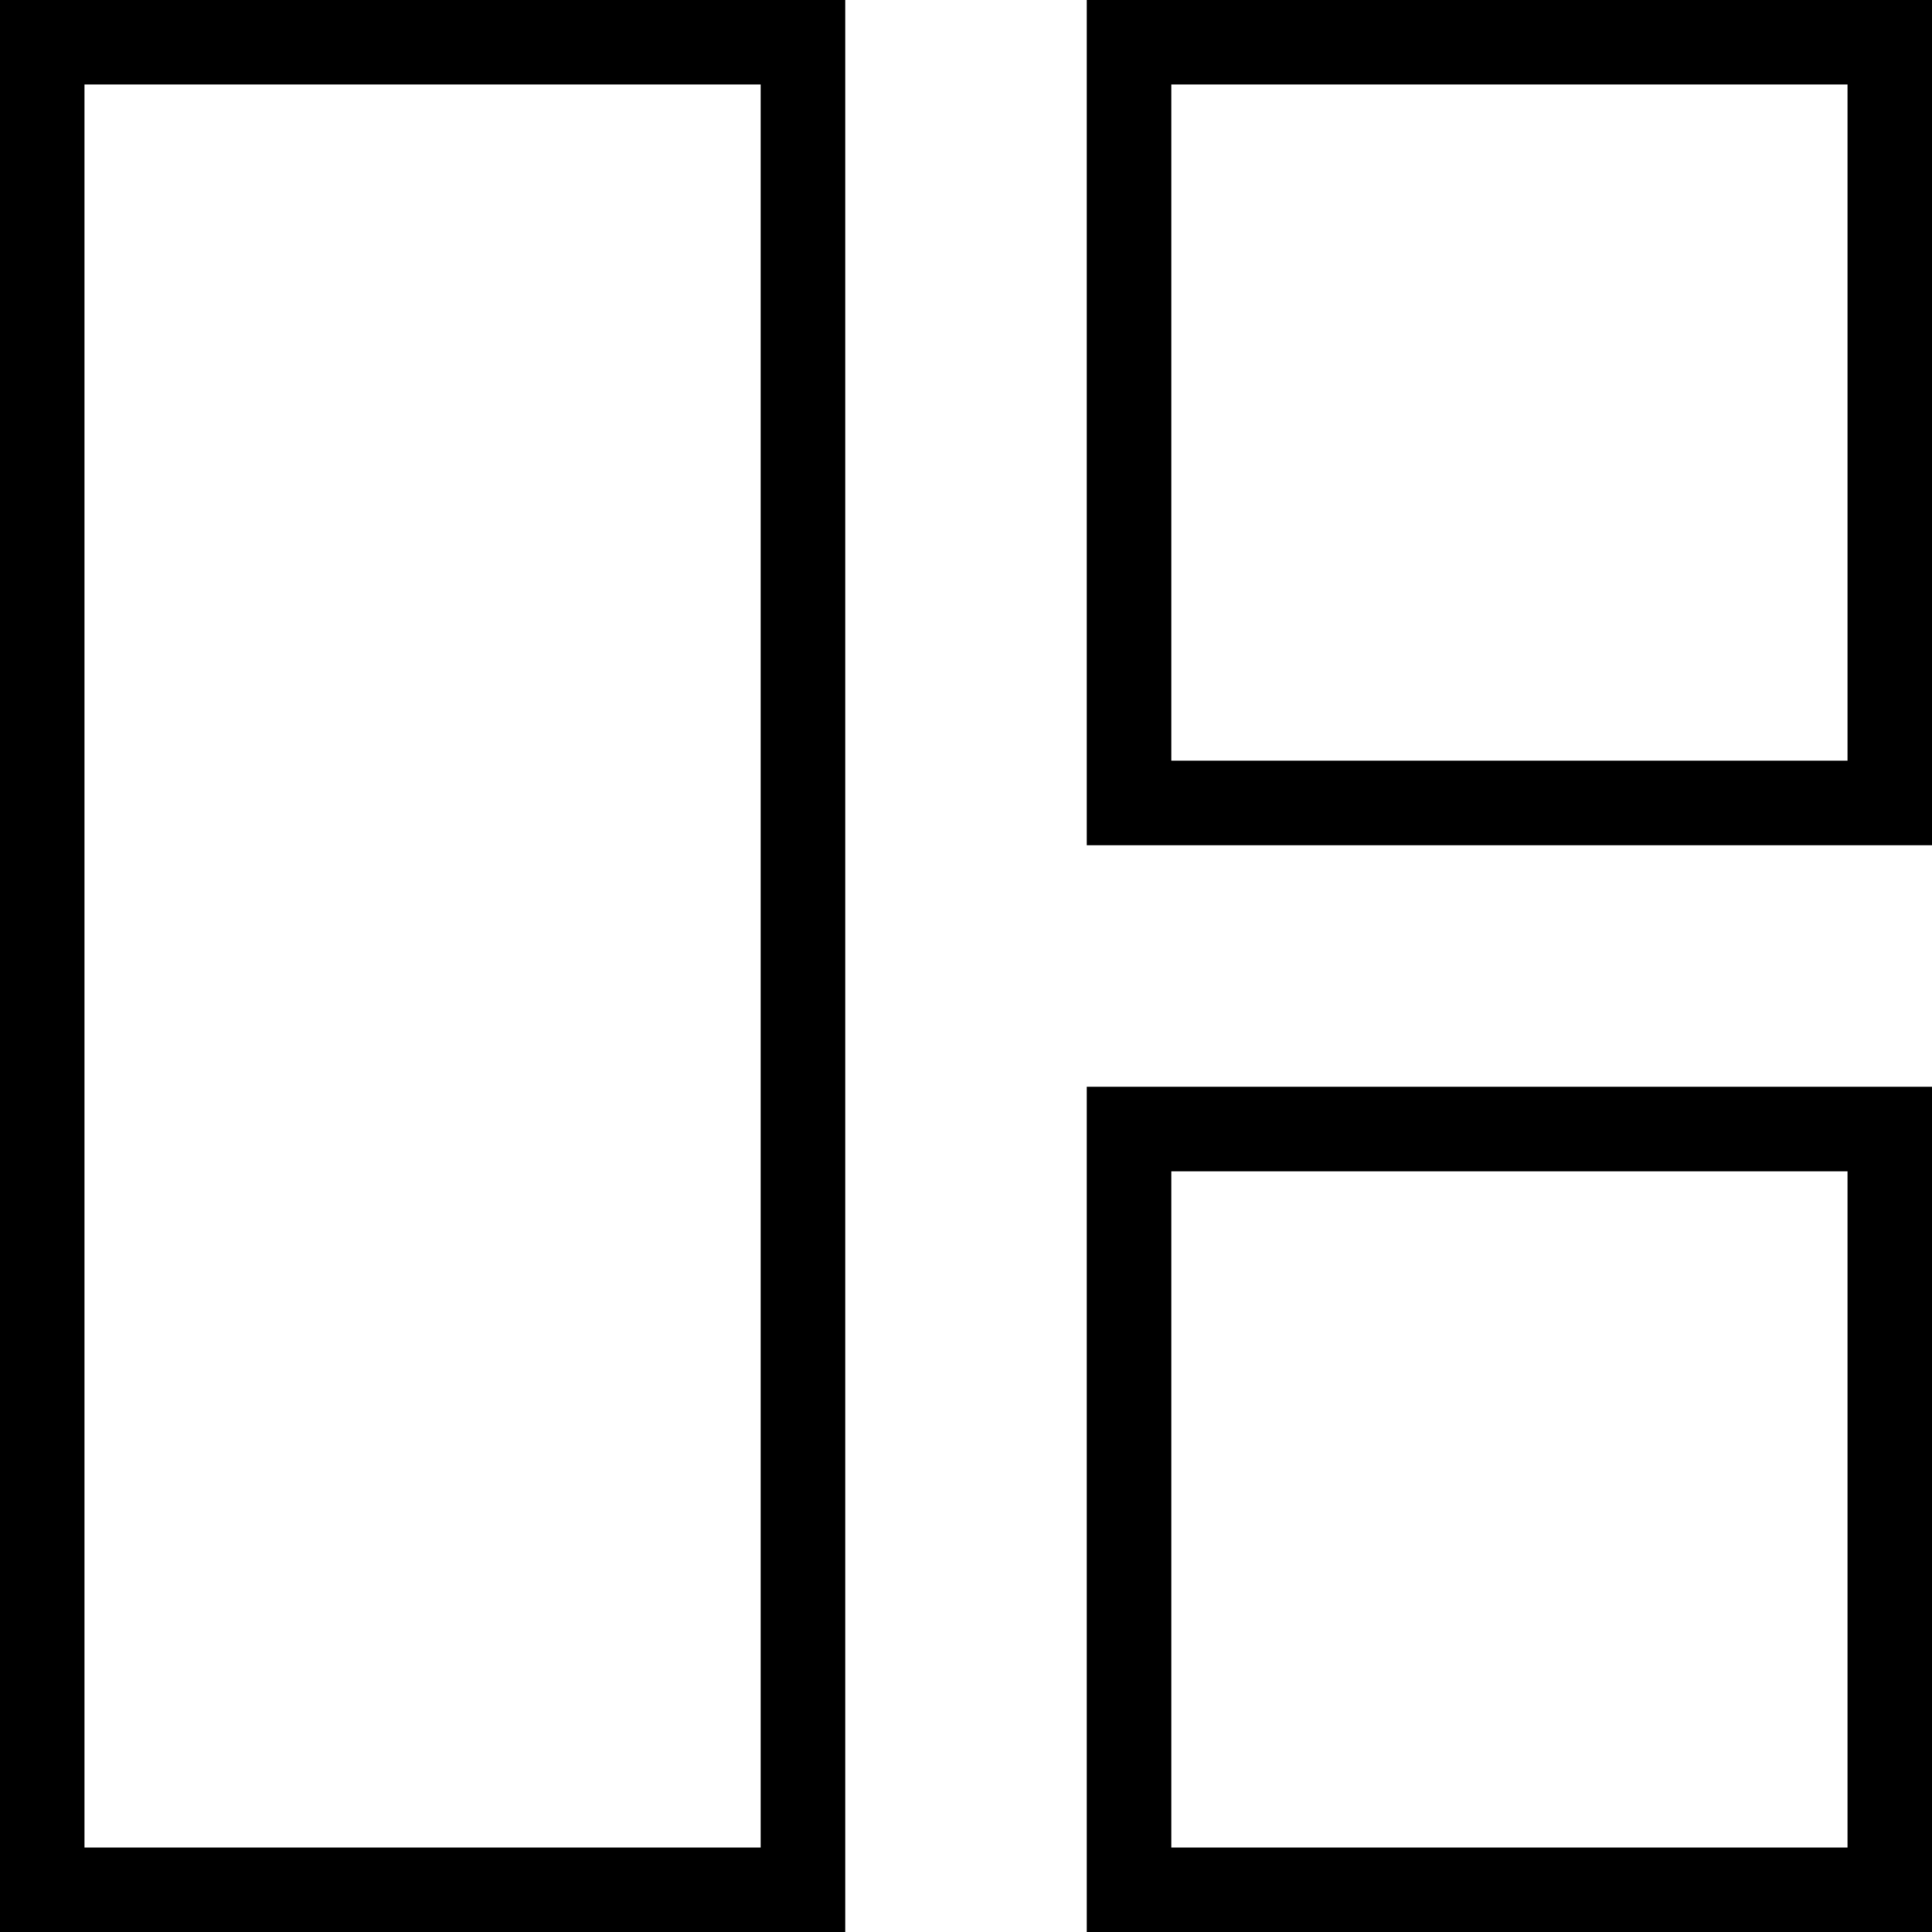
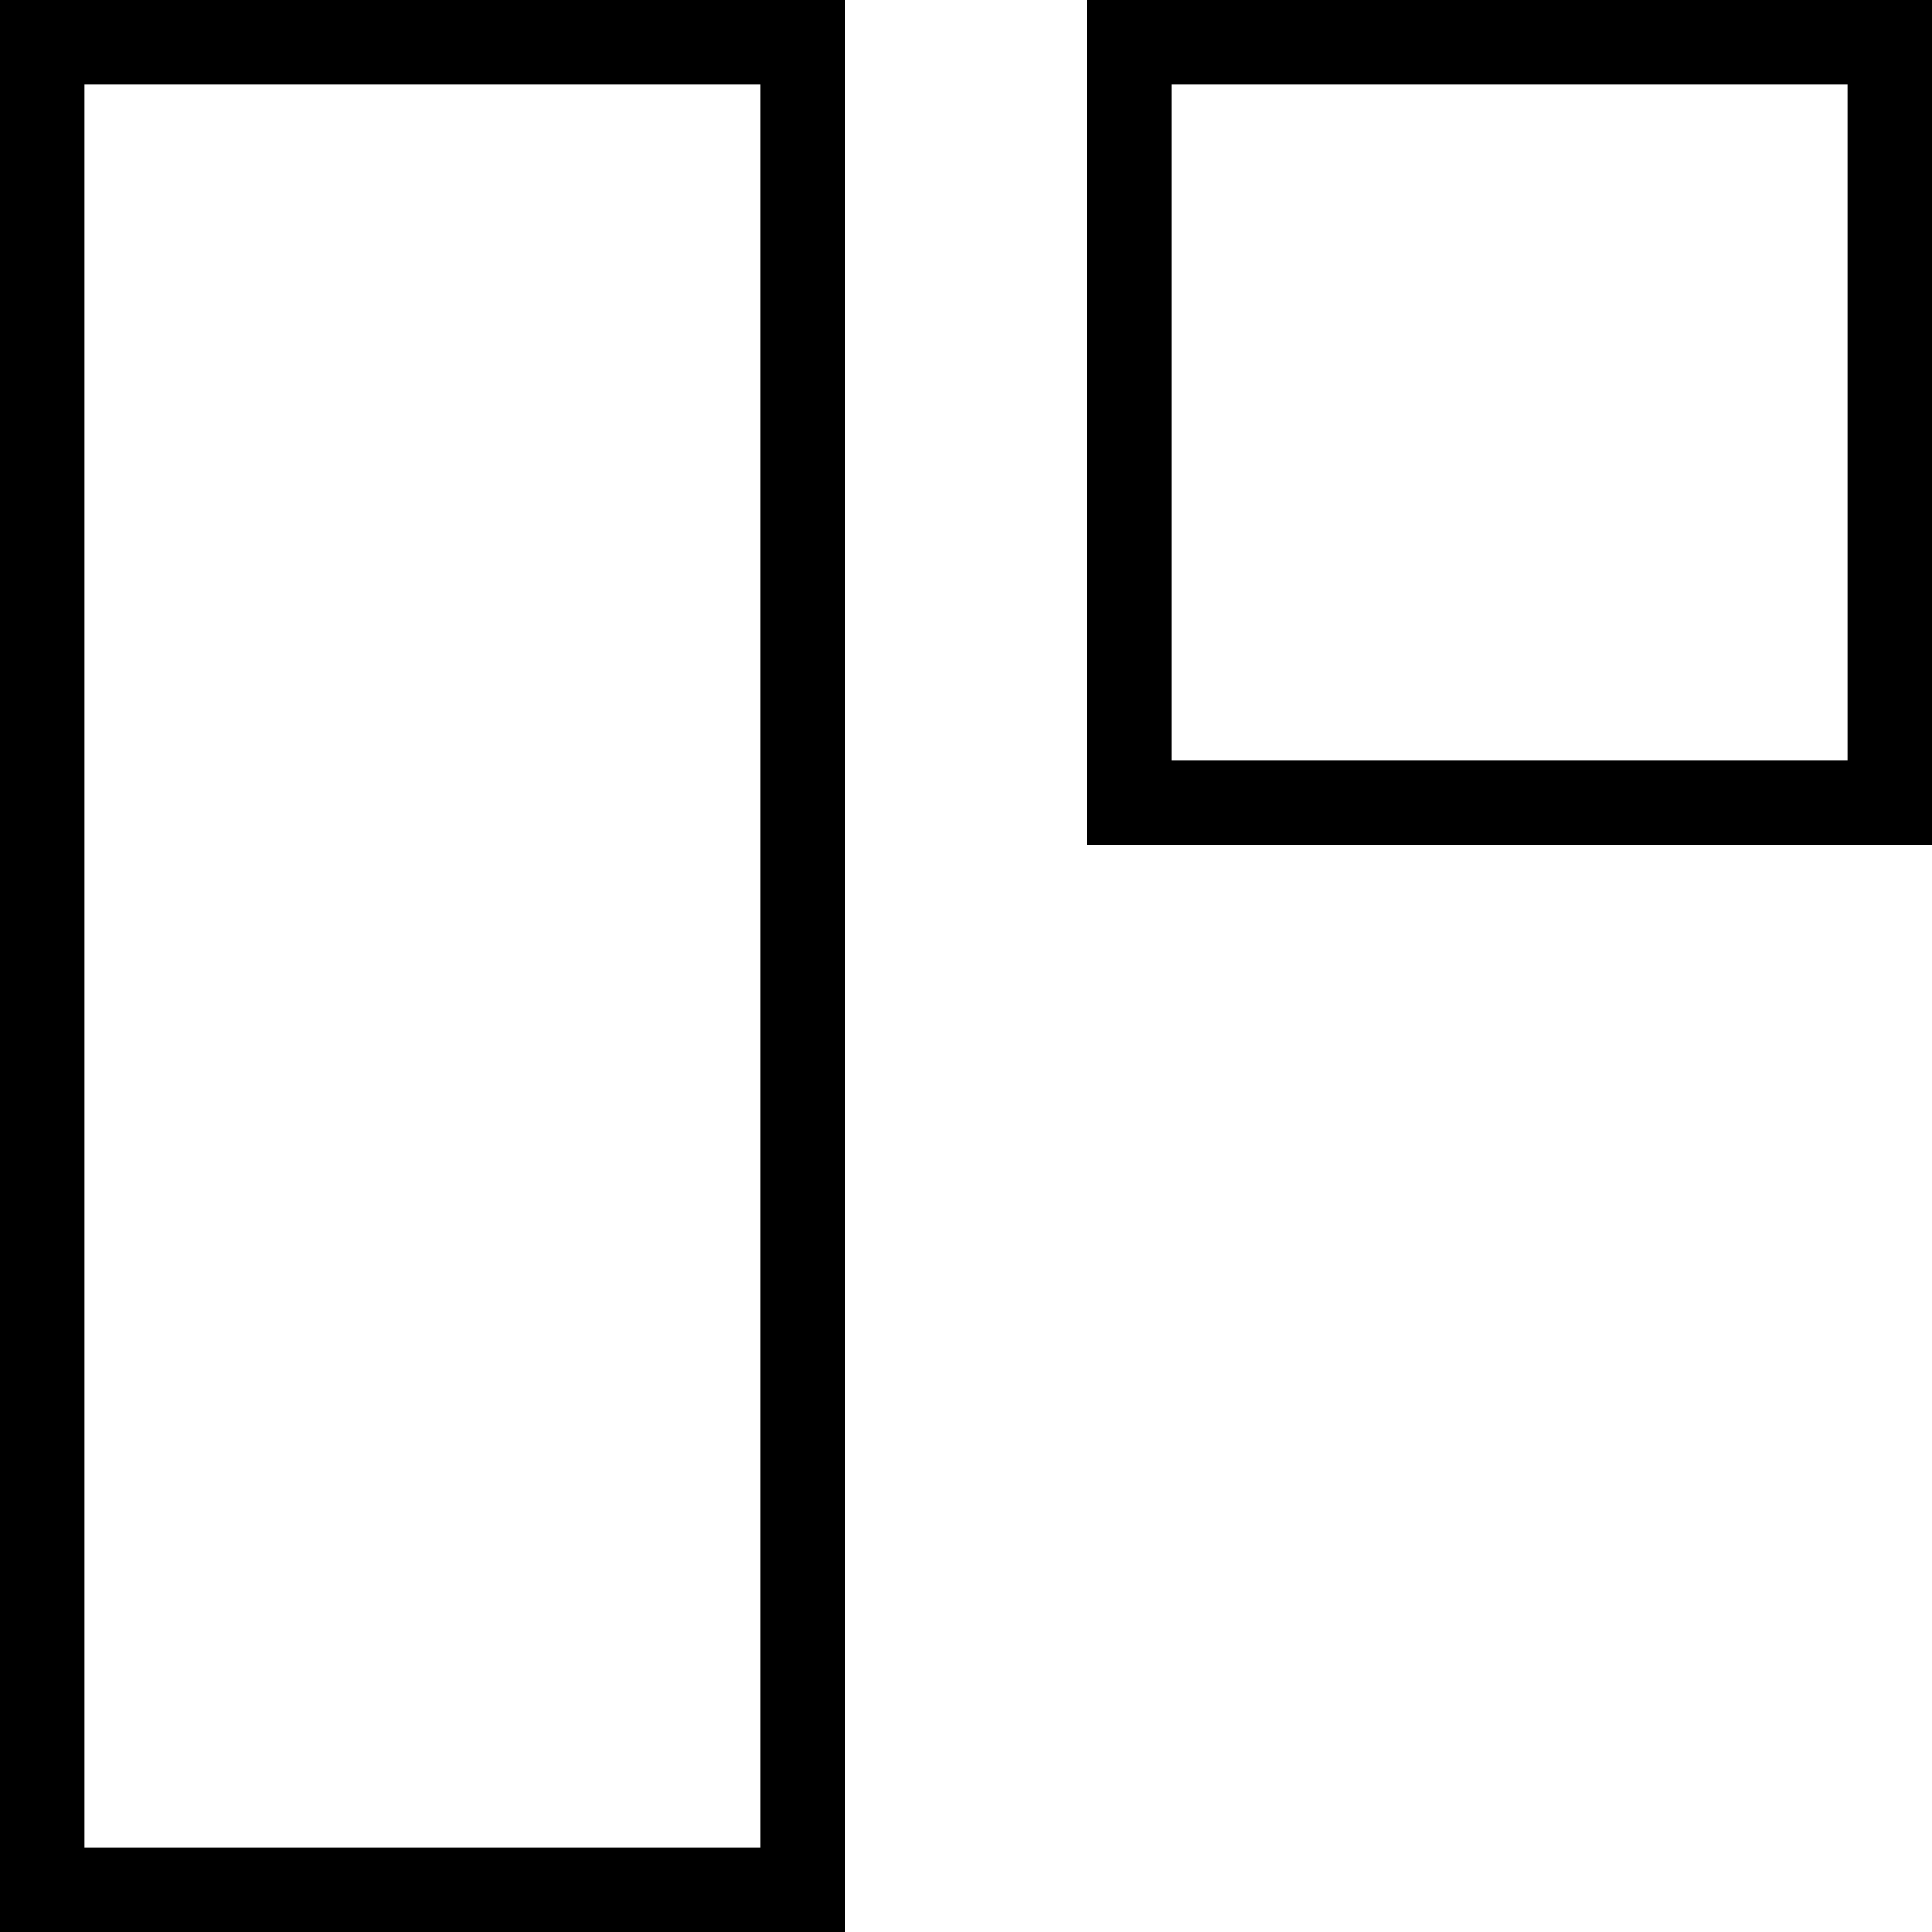
<svg xmlns="http://www.w3.org/2000/svg" width="160" height="160" viewBox="0 0 160 160" fill="none">
  <rect x="3.5" y="3.5" width="63" height="153" stroke="black" stroke-width="7" />
  <rect x="93.5" y="3.5" width="63" height="63" stroke="black" stroke-width="7" />
-   <rect x="93.5" y="93.5" width="63" height="63" stroke="black" stroke-width="7" />
</svg>